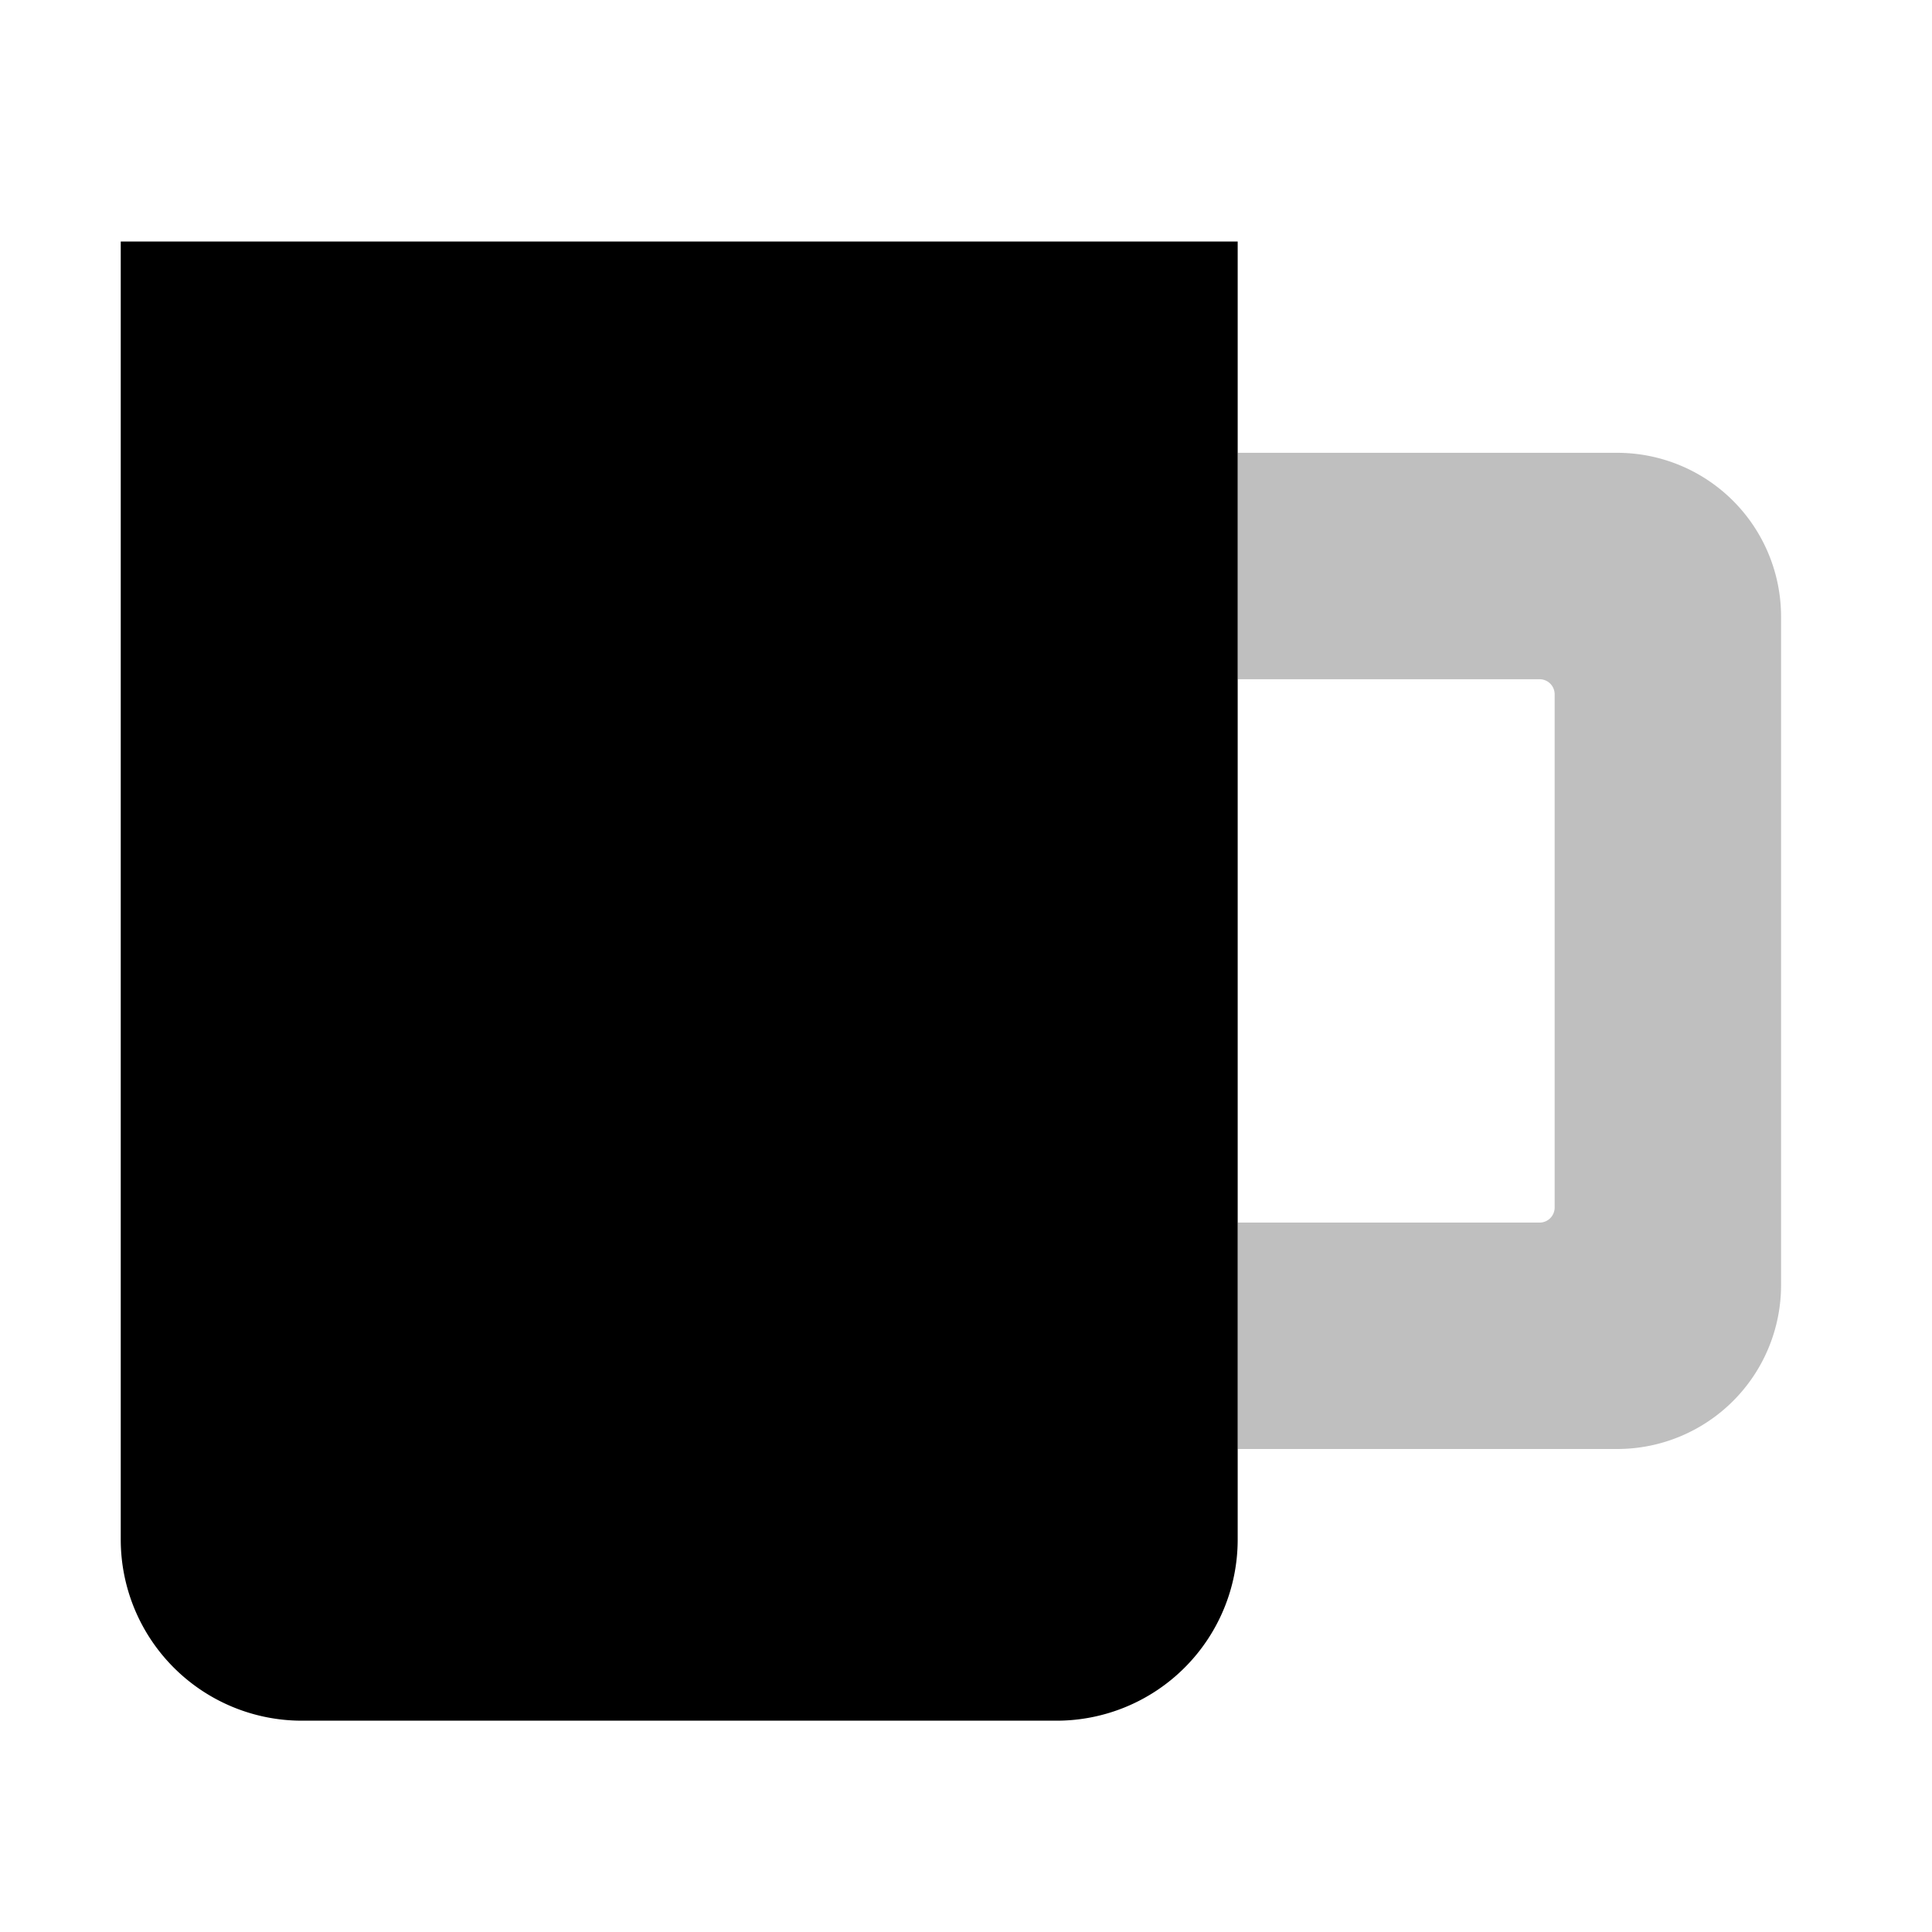
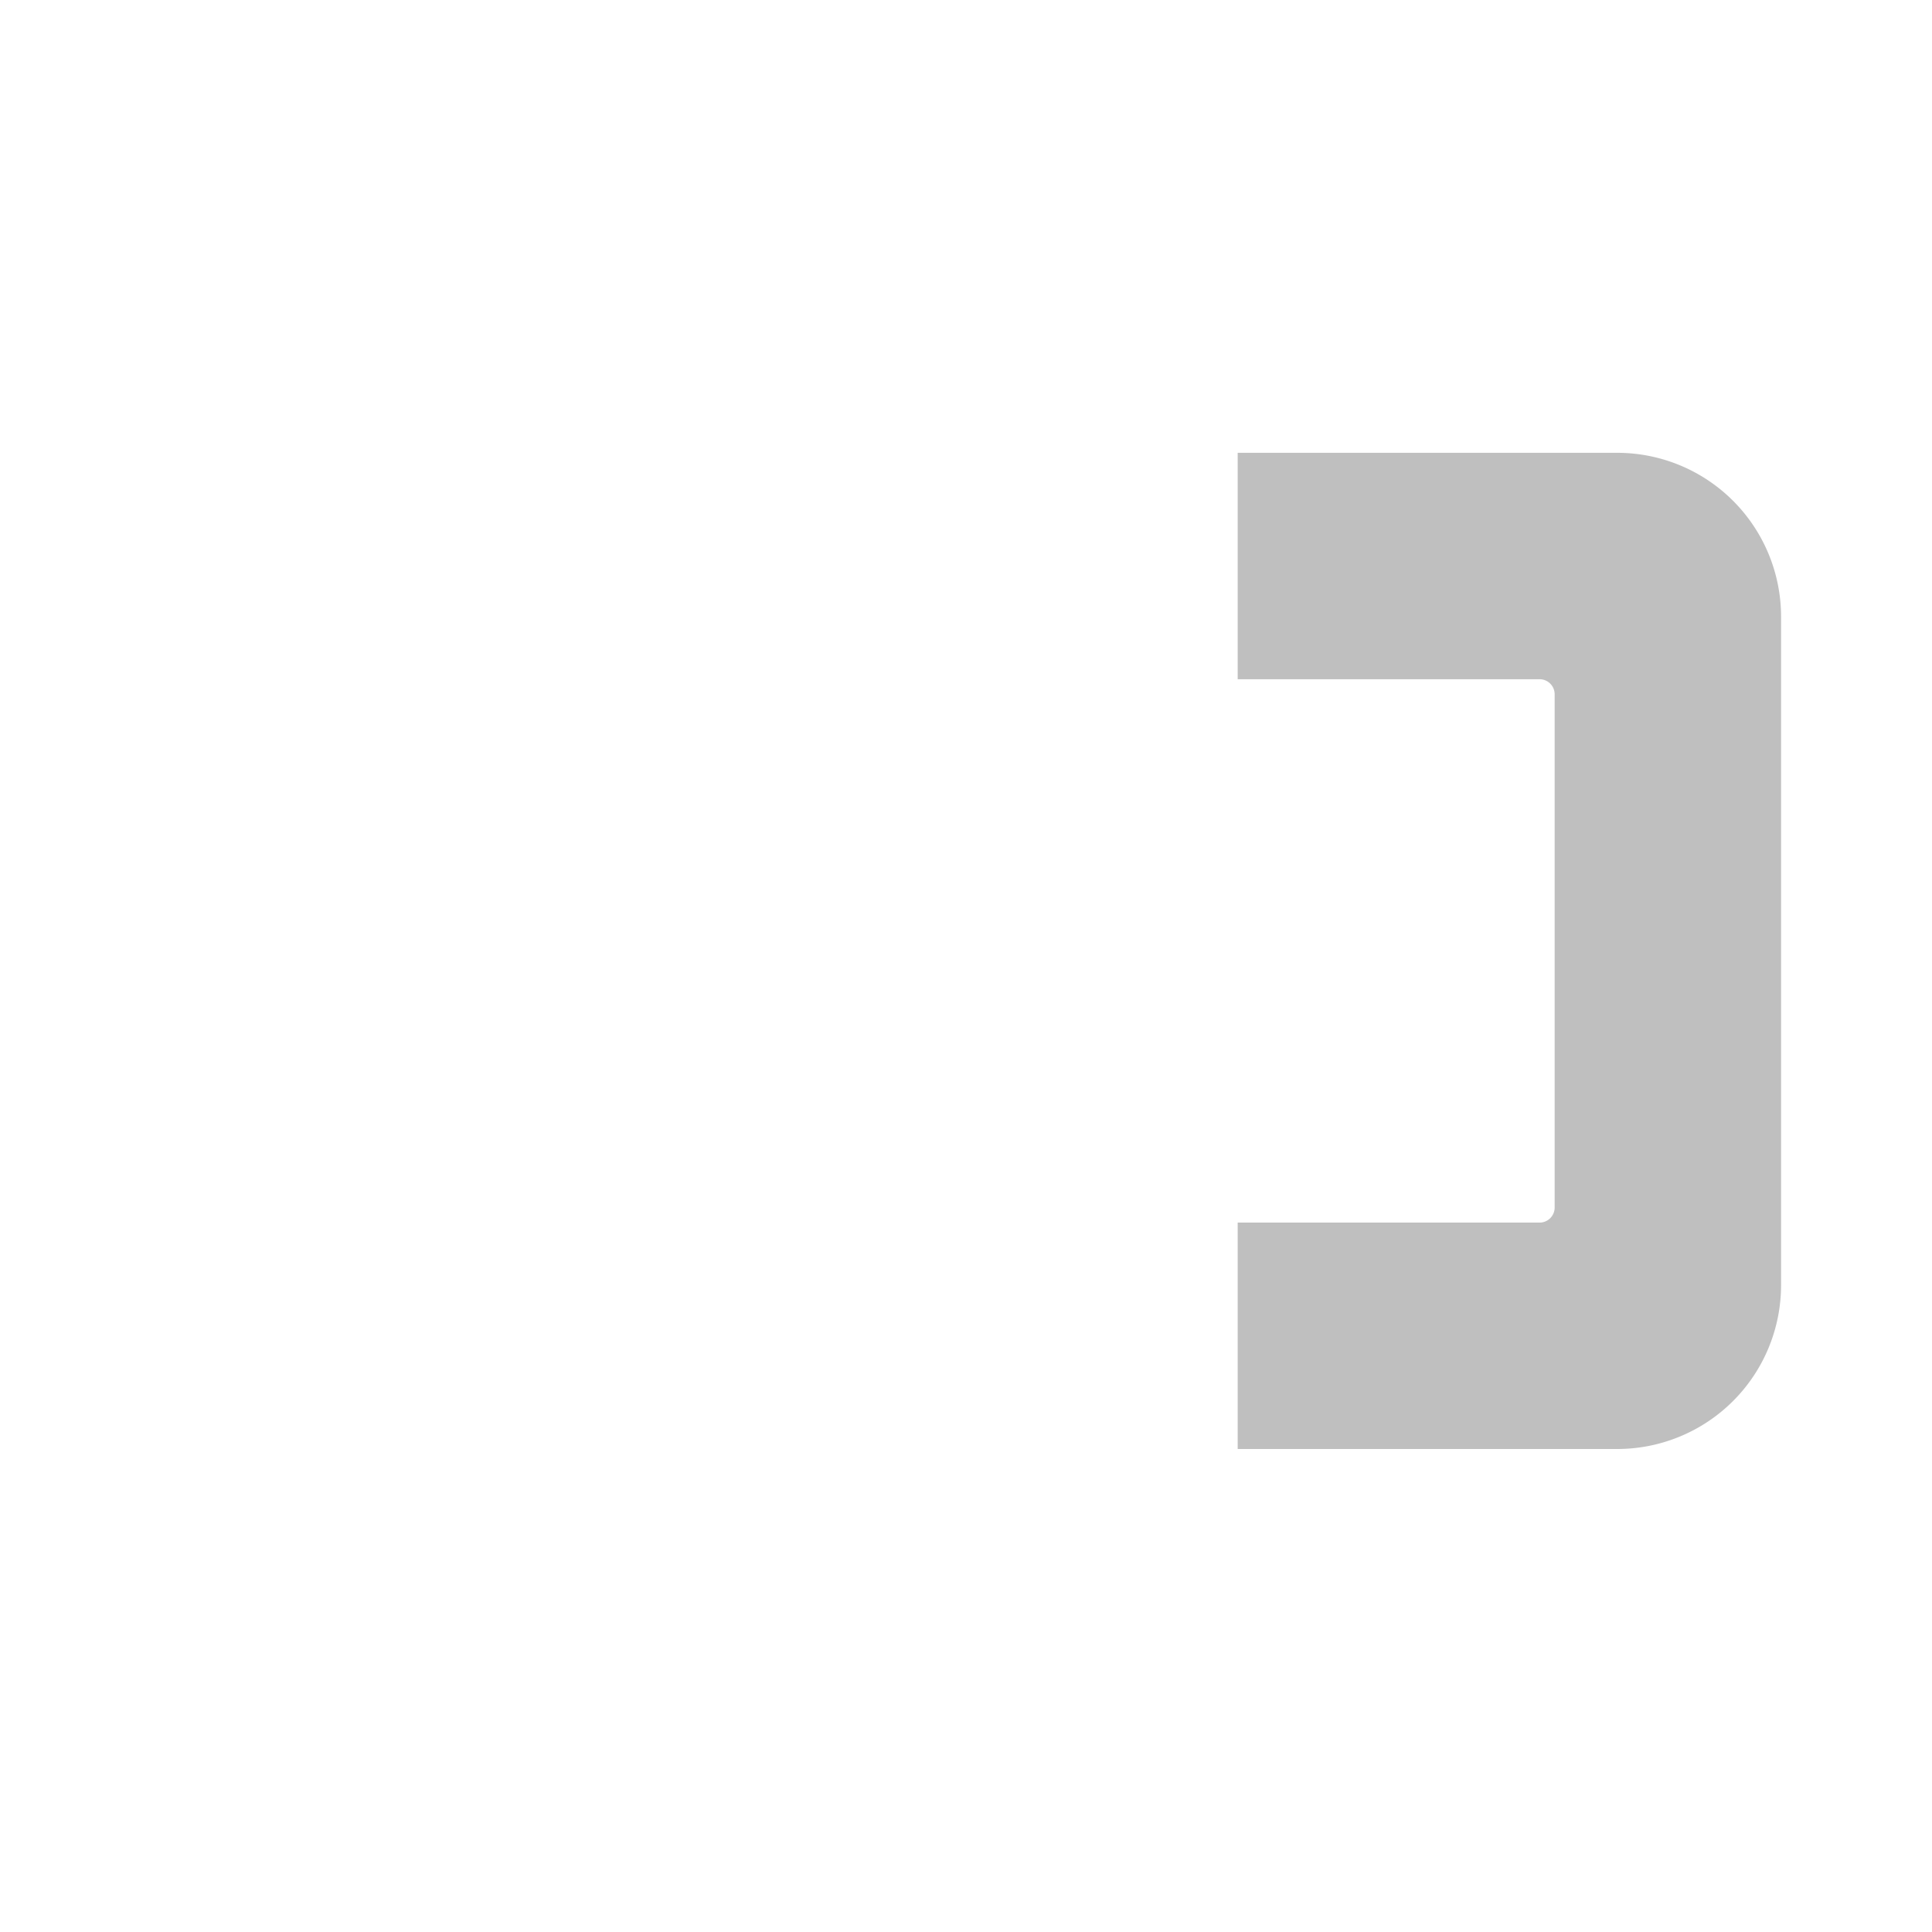
<svg xmlns="http://www.w3.org/2000/svg" viewBox="0 0 512 512">
-   <path fill="currentColor" d="M328,64H32V408a48,48,0,0,0,48,48H280a48,48,0,0,0,48-48V64Z" />
  <path fill="currentColor" d="M428.575,120H328v60h80a4,4,0,0,1,4,4V320a4,4,0,0,1-4,4H328v60H428.575A43.426,43.426,0,0,0,472,340.575V163.425A43.426,43.426,0,0,0,428.575,120Z" opacity=".25" />
</svg>